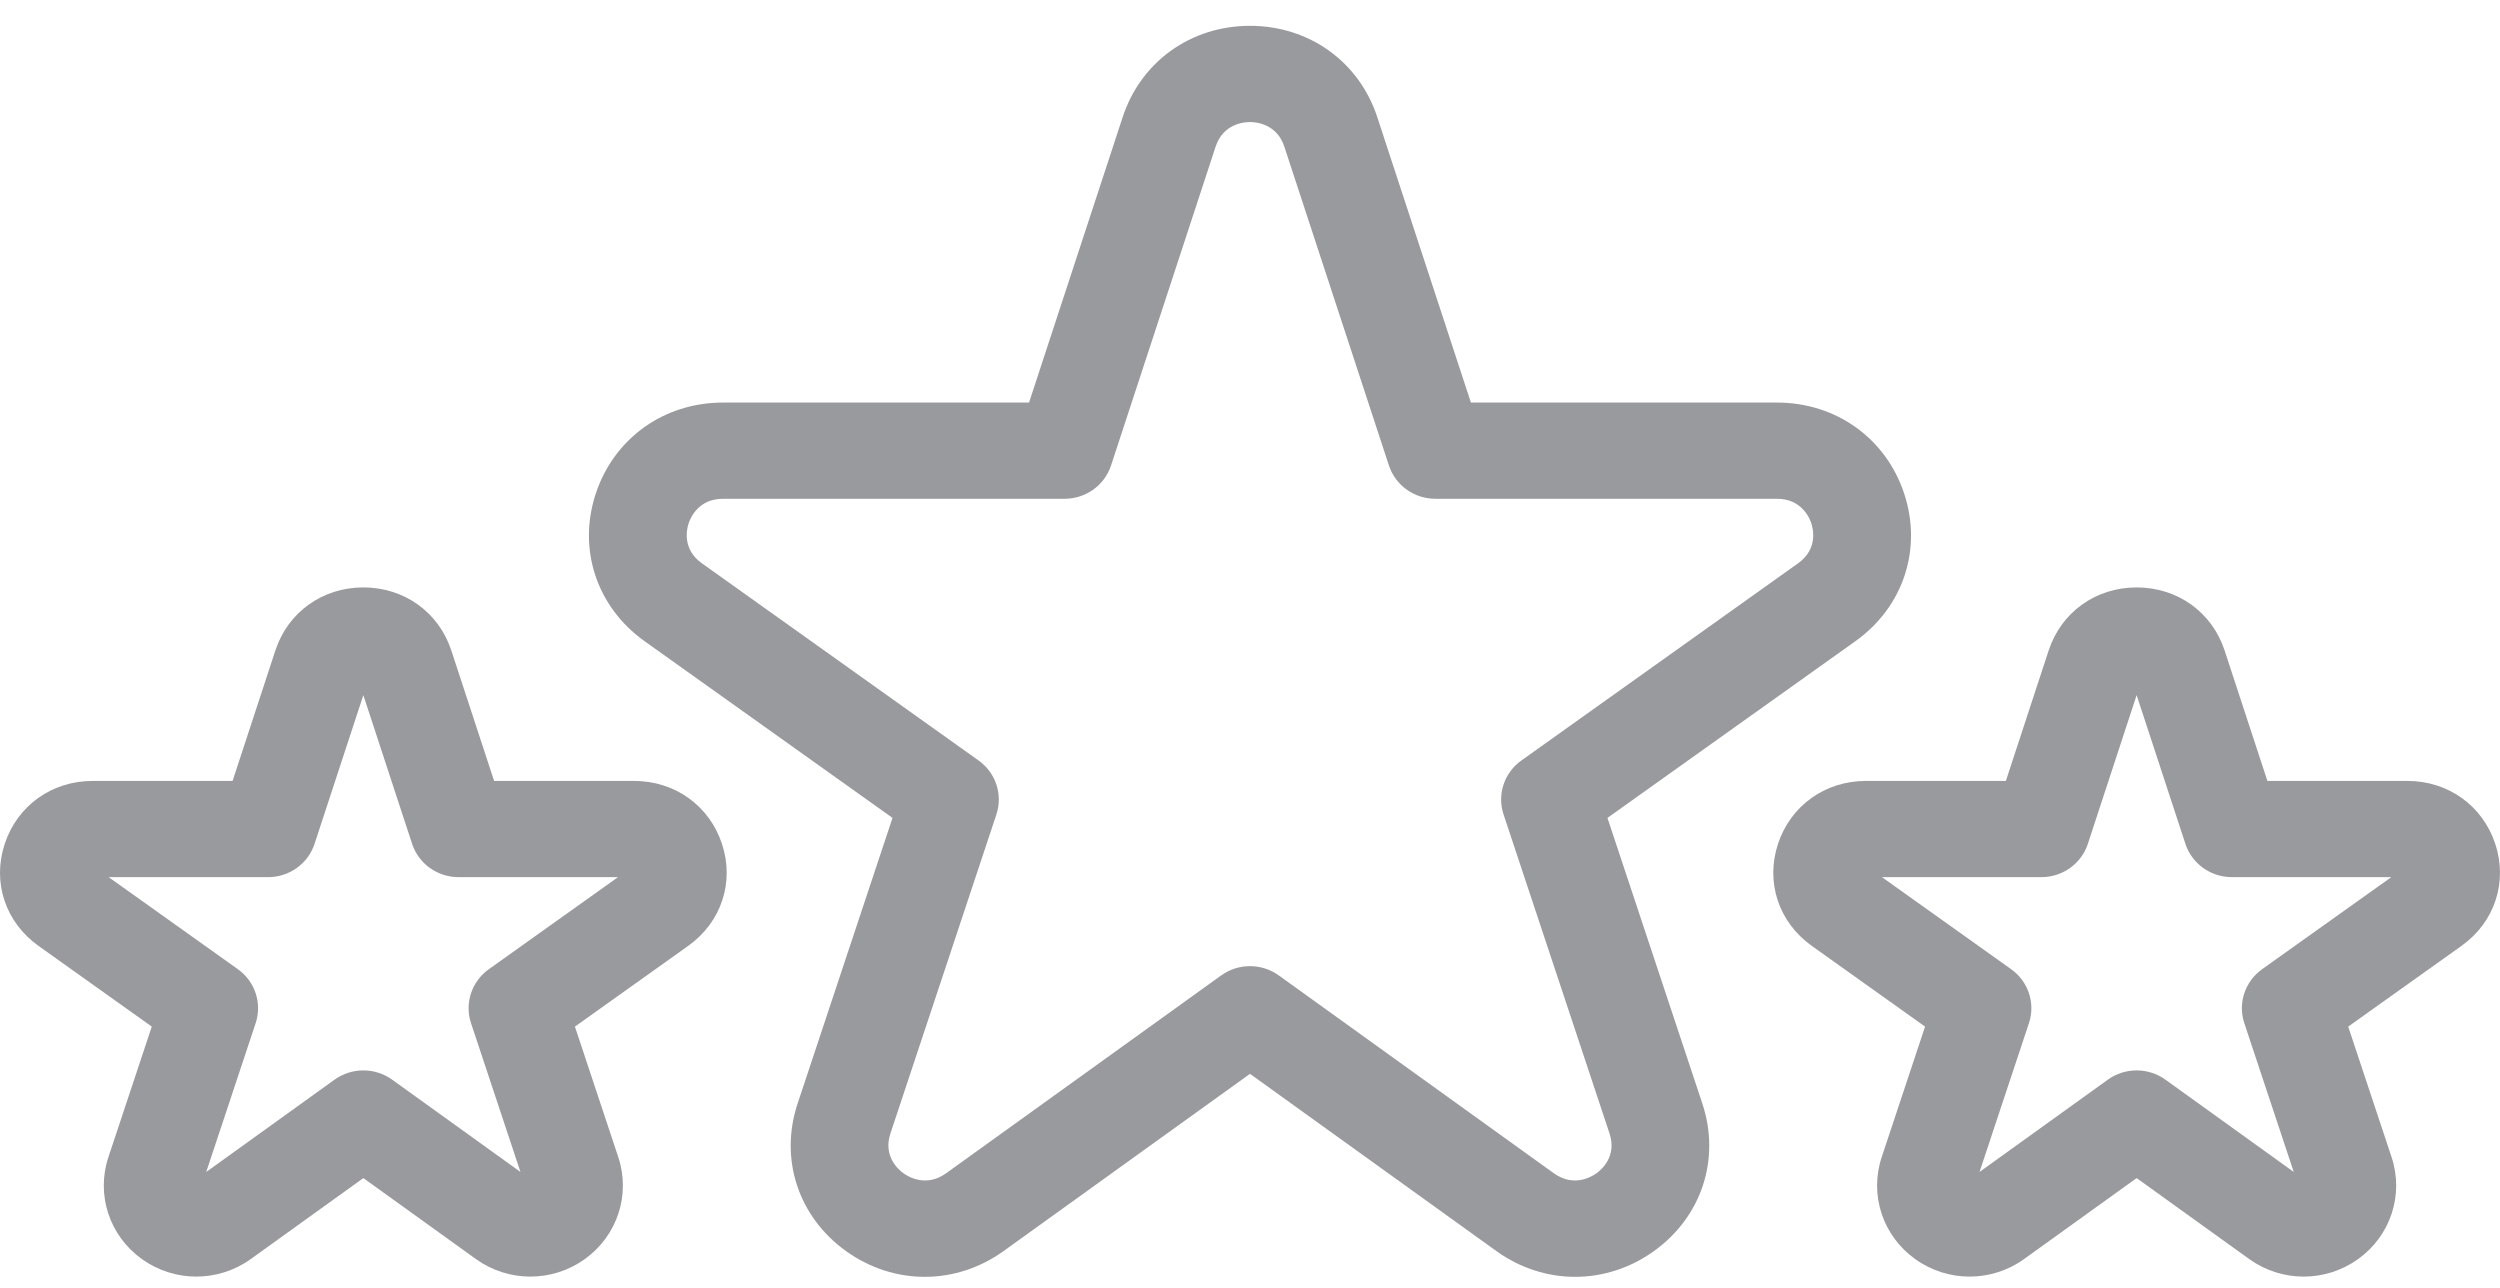
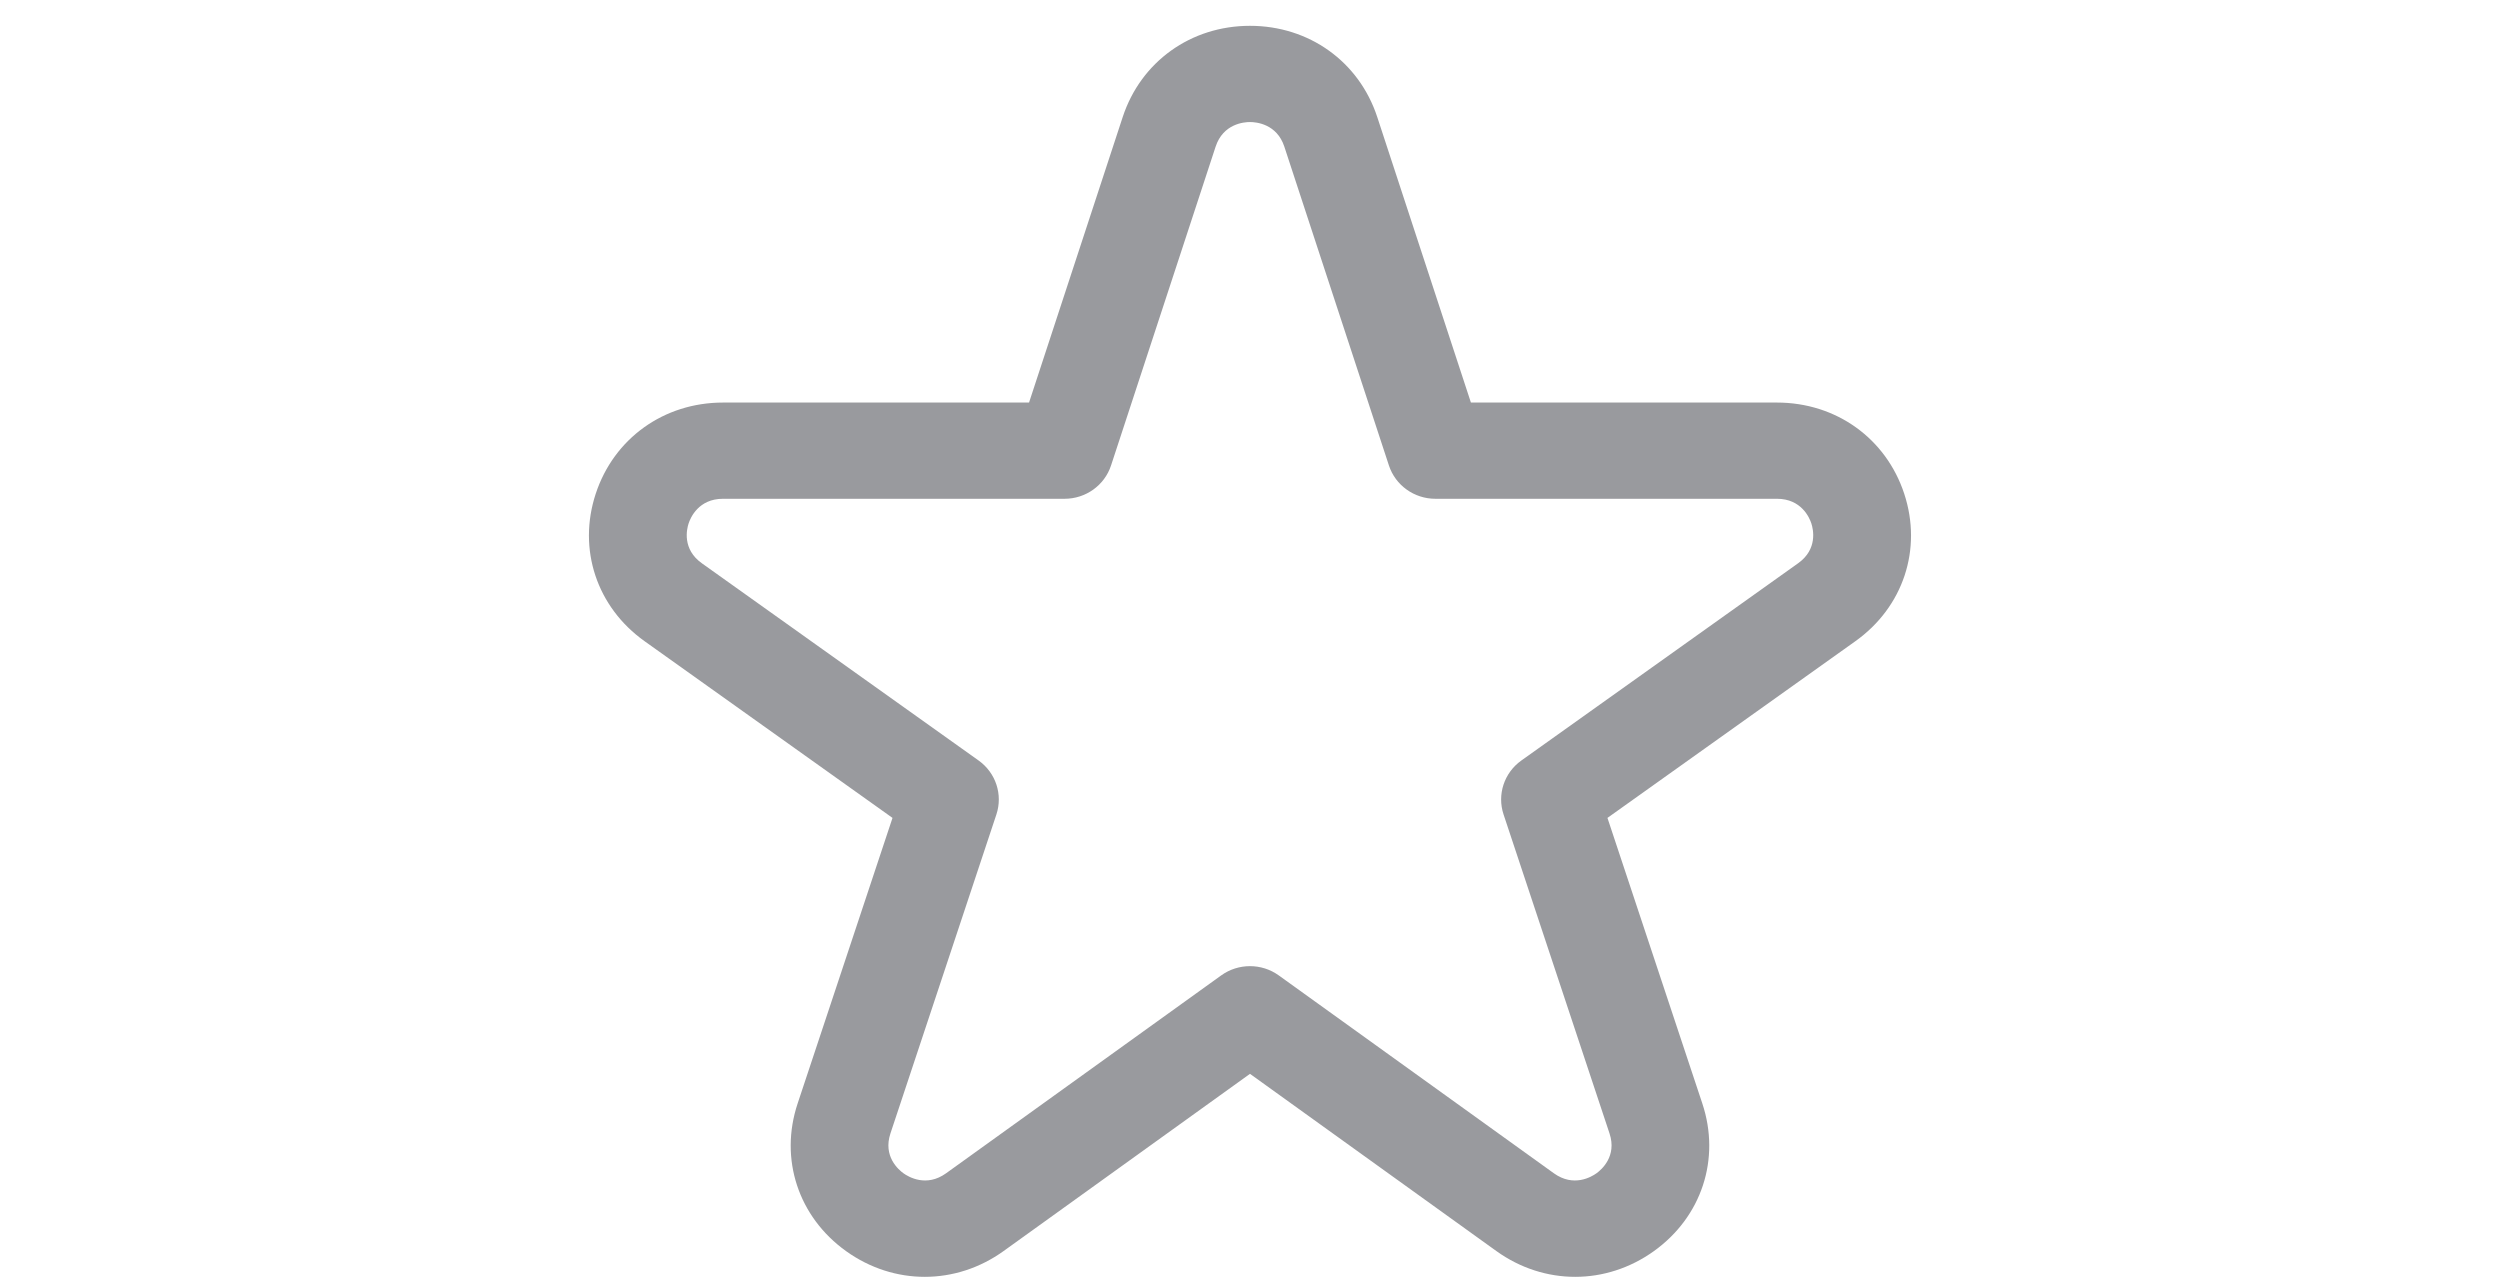
<svg xmlns="http://www.w3.org/2000/svg" width="390" height="201" viewBox="0 0 390 201" fill="none">
  <g opacity="0.5">
-     <path d="M359.372 199.15C356.391 199.15 353.412 198.236 350.869 196.408L333.314 183.781L315.759 196.408C310.684 200.057 303.86 200.065 298.777 196.426C293.695 192.787 291.593 186.389 293.547 180.505L300.309 160.151L282.634 147.555C277.47 143.874 275.401 137.635 277.364 131.66C279.326 125.685 284.713 121.824 291.087 121.824H312.916L319.59 101.478C321.551 95.5 326.938 91.638 333.314 91.637C339.691 91.637 345.078 95.499 347.04 101.478L353.714 121.824H375.543C381.916 121.824 387.303 125.685 389.266 131.659C391.229 137.634 389.16 143.873 383.996 147.554L366.321 160.151L373.083 180.505C375.036 186.389 372.935 192.787 367.852 196.426C365.313 198.242 362.343 199.15 359.372 199.15ZM333.314 166.983C334.89 166.983 336.467 167.464 337.805 168.426L357.824 182.825L350.113 159.614C349.082 156.512 350.204 153.11 352.888 151.196L373.043 136.834H348.17C344.866 136.834 341.939 134.735 340.922 131.636L333.314 108.441L325.706 131.637C324.689 134.735 321.762 136.834 318.458 136.834H293.587L313.74 151.196C316.424 153.11 317.546 156.512 316.516 159.614L308.805 182.825L328.824 168.426C330.161 167.464 331.737 166.983 333.314 166.983Z" fill="#33353D" />
-     <path d="M82.739 199.15C79.758 199.15 76.778 198.236 74.236 196.408L56.681 183.781L39.126 196.407C34.051 200.056 27.227 200.064 22.145 196.425C17.062 192.786 14.96 186.388 16.914 180.505L23.676 160.15L6.001 147.555C0.837 143.873 -1.232 137.634 0.731 131.659C2.694 125.684 8.08 121.824 14.454 121.824H36.283L42.956 101.479C44.919 95.499 50.306 91.637 56.682 91.637H56.683C63.059 91.638 68.445 95.5 70.407 101.479L77.081 121.824H98.91C105.283 121.824 110.67 125.685 112.633 131.66C114.597 137.634 112.527 143.873 107.363 147.554L89.688 160.151L96.45 180.505C98.403 186.389 96.302 192.787 91.22 196.426C88.68 198.242 85.71 199.15 82.739 199.15ZM56.681 166.983C58.257 166.983 59.834 167.464 61.172 168.426L81.191 182.825L73.48 159.614C72.45 156.512 73.572 153.11 76.256 151.196L96.409 136.834H71.537C68.232 136.834 65.305 134.735 64.289 131.637L56.681 108.441L49.072 131.636C48.056 134.735 45.129 136.834 41.825 136.834H16.952L37.107 151.196C39.79 153.11 40.912 156.512 39.883 159.614L32.172 182.825L52.191 168.426C53.528 167.464 55.105 166.983 56.681 166.983Z" fill="#33353D" />
    <path d="M245.728 199.187C241.443 199.187 237.161 197.844 233.425 195.158L194.997 167.518L156.568 195.158C149.11 200.521 139.464 200.532 131.997 195.183C124.528 189.836 121.558 180.794 124.429 172.149L139.231 127.593L100.556 100.029C93.083 94.704 90.091 85.676 92.931 77.03C95.771 68.385 103.564 62.799 112.785 62.799H160.531L175.139 18.268C177.977 9.619 185.771 4.028 194.997 4.028C204.222 4.028 212.017 9.618 214.854 18.269L229.462 62.799H277.208C286.429 62.799 294.223 68.385 297.062 77.03C299.903 85.676 296.91 94.704 289.438 100.029L250.762 127.593L265.564 172.149C268.436 180.795 265.466 189.836 257.996 195.183C254.267 197.852 249.997 199.187 245.728 199.187ZM194.996 150.719C196.572 150.719 198.149 151.2 199.486 152.163L242.406 183.033C245.482 185.244 248.263 183.597 249.042 183.039C249.821 182.482 252.271 180.385 251.086 176.819L234.556 127.055C233.525 123.953 234.647 120.551 237.331 118.639L280.511 87.865C283.593 85.668 282.867 82.555 282.571 81.654C282.274 80.752 281.012 77.81 277.208 77.81H223.919C220.615 77.81 217.688 75.711 216.671 72.613L200.359 22.886C199.189 19.317 195.959 19.039 194.997 19.039C194.034 19.039 190.804 19.317 189.634 22.885L173.322 72.613C172.305 75.711 169.378 77.81 166.074 77.81H112.785C108.981 77.81 107.719 80.752 107.423 81.654C107.126 82.555 106.4 85.668 109.482 87.865L152.662 118.639C155.345 120.551 156.467 123.953 155.437 127.055L138.907 176.819C137.722 180.385 140.171 182.482 140.951 183.039C141.729 183.597 144.511 185.244 147.587 183.033L190.507 152.163C191.843 151.2 193.42 150.719 194.996 150.719Z" fill="#33353D" />
  </g>
</svg>